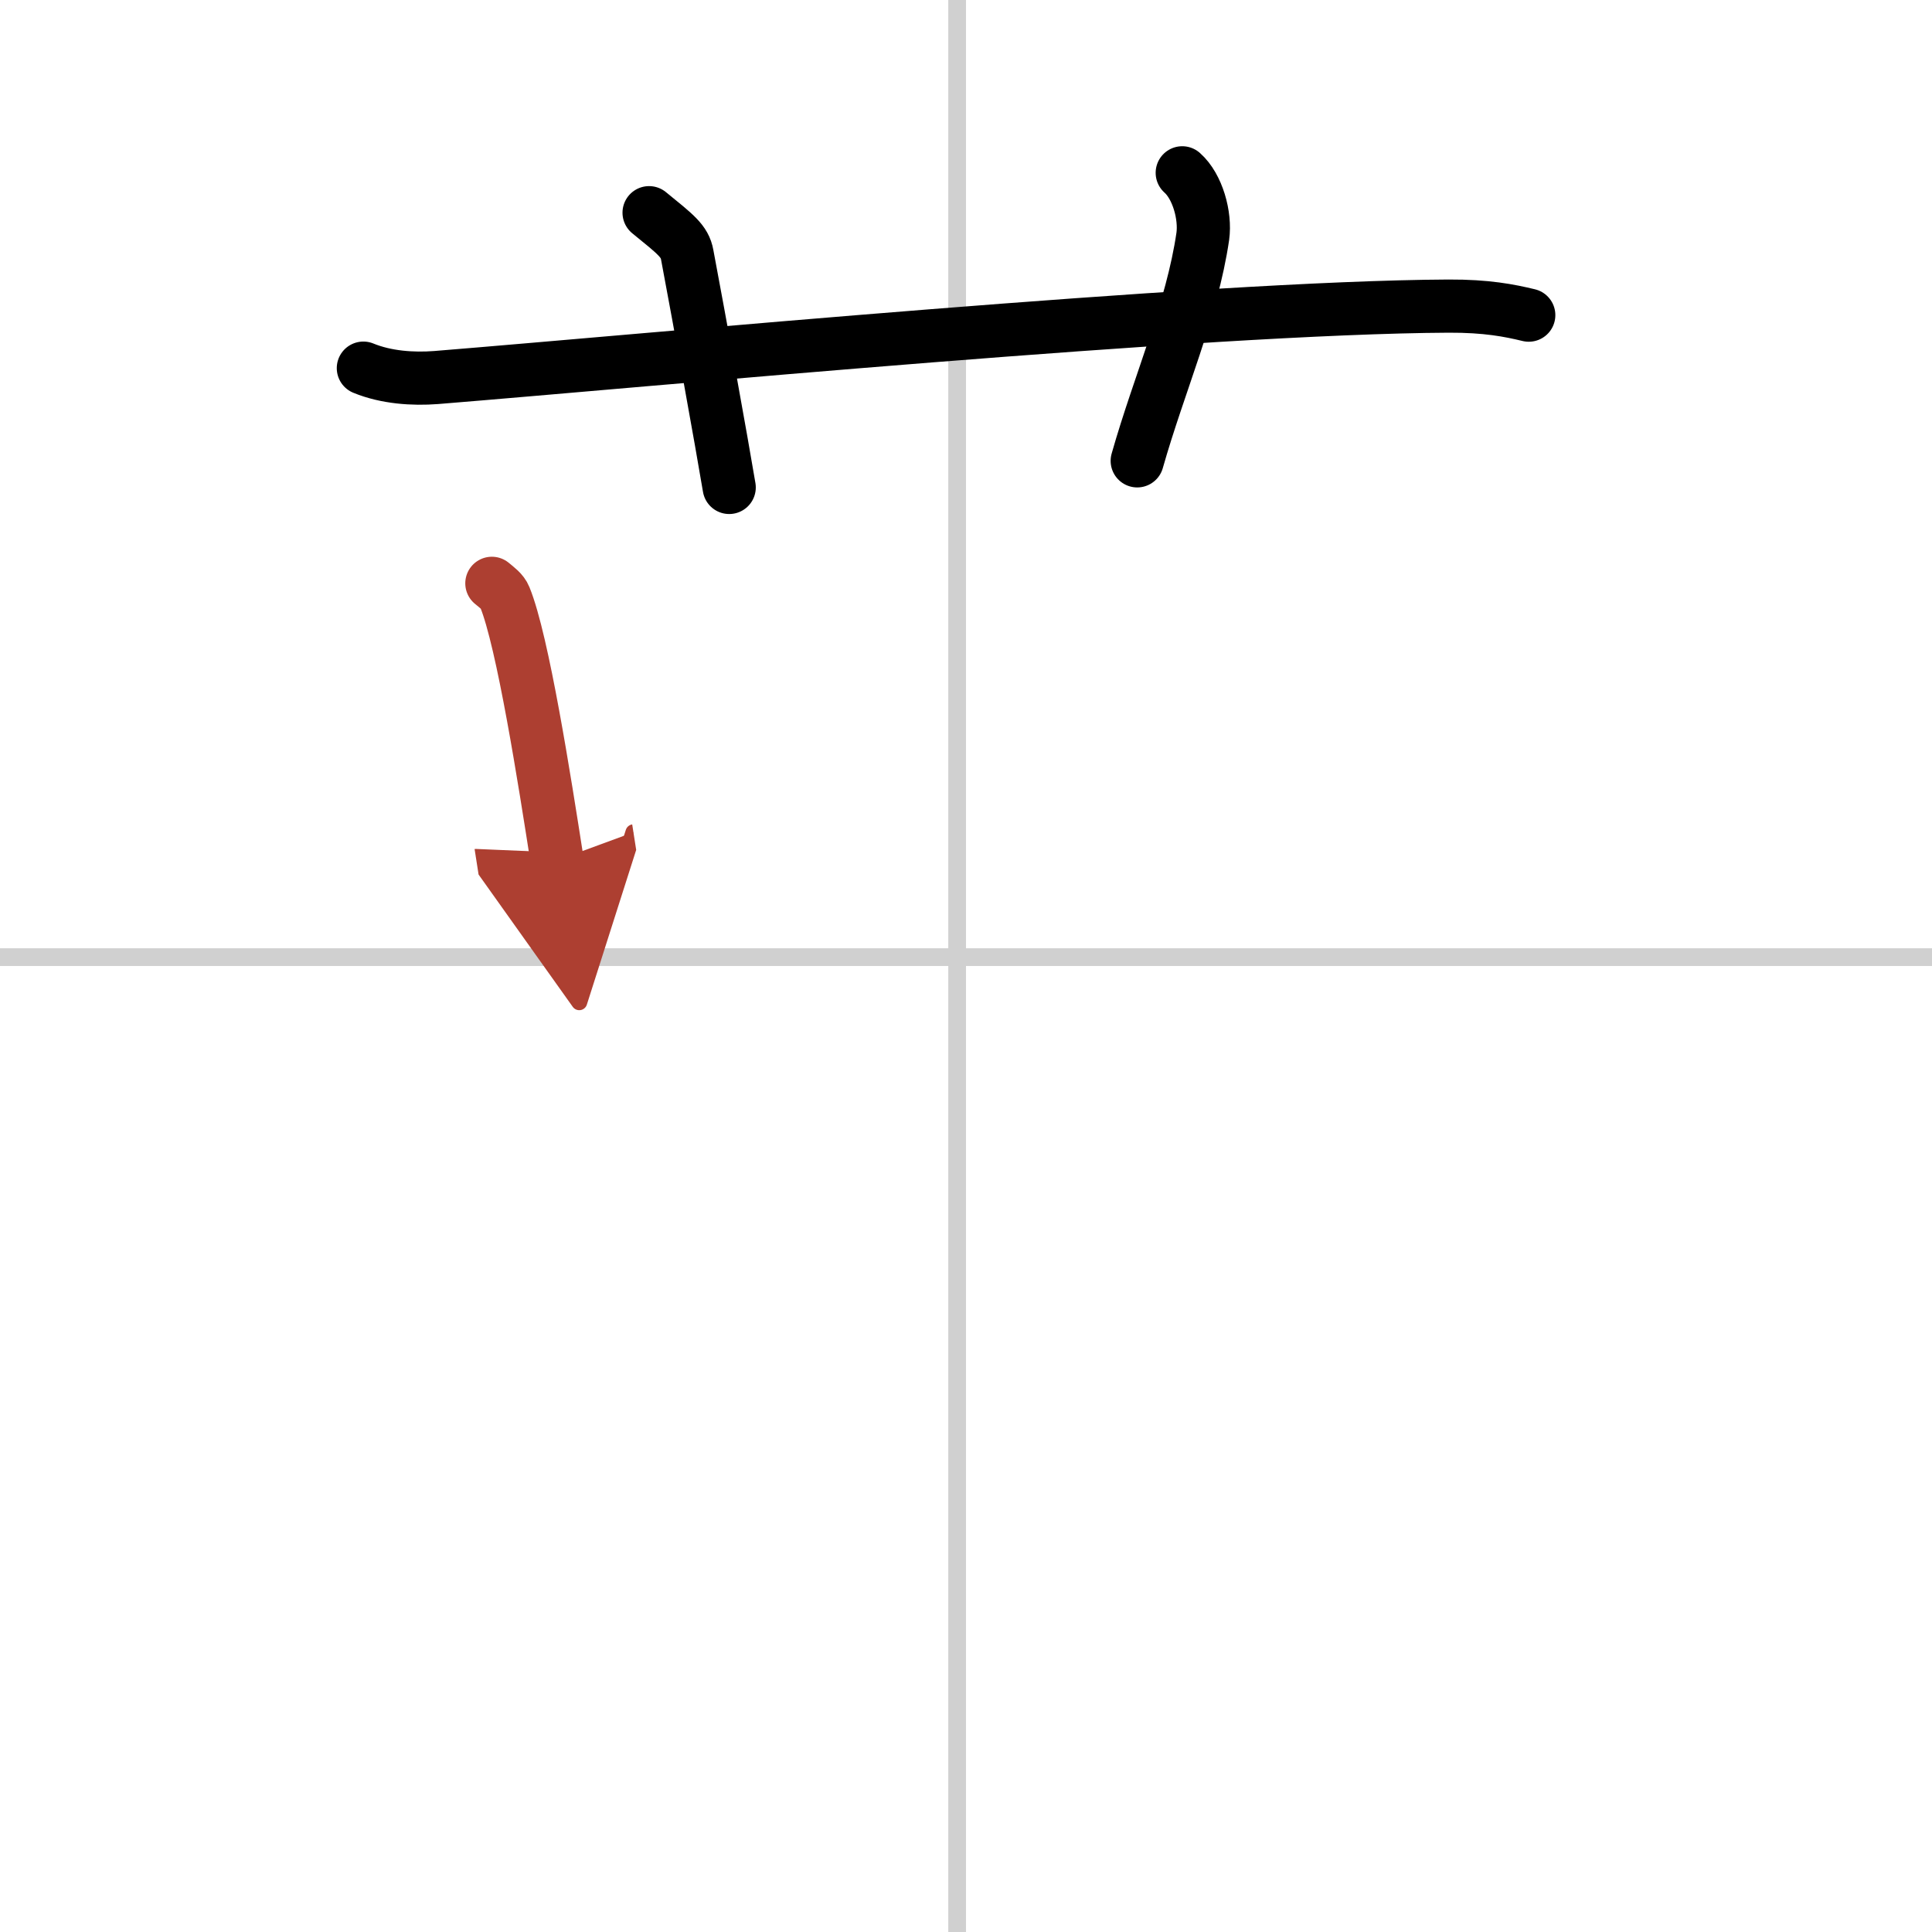
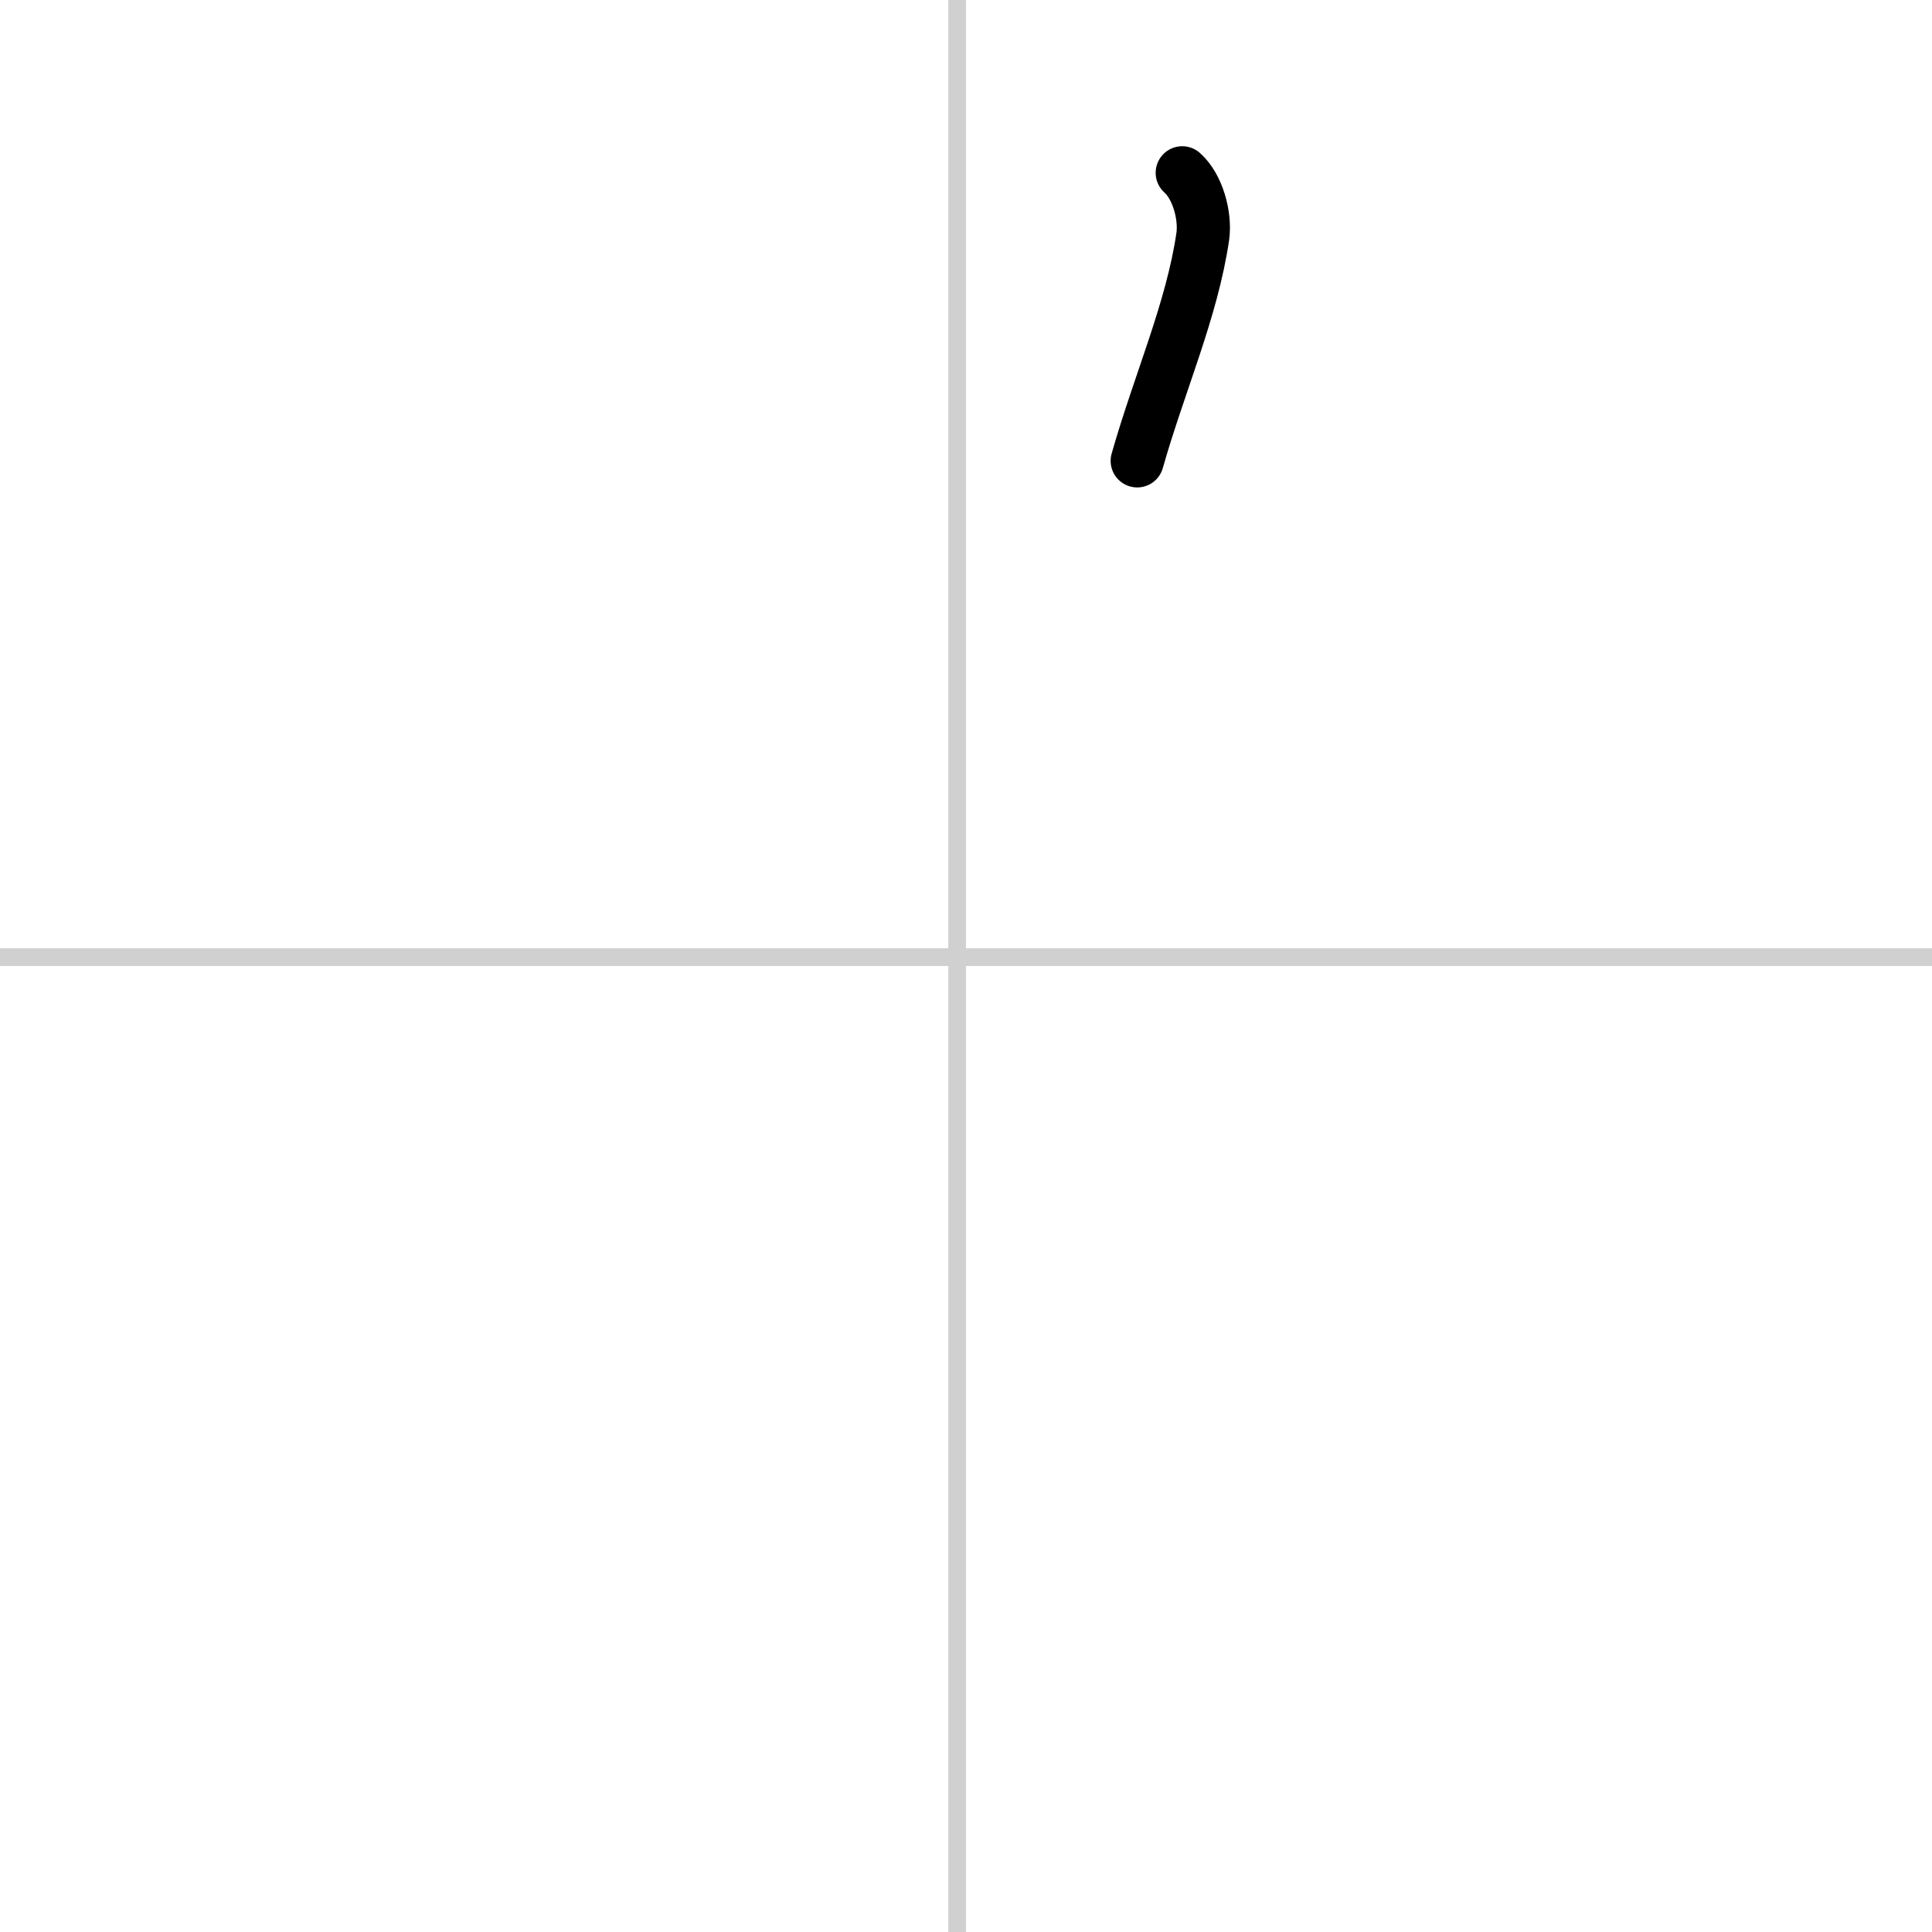
<svg xmlns="http://www.w3.org/2000/svg" width="400" height="400" viewBox="0 0 109 109">
  <defs>
    <marker id="a" markerWidth="4" orient="auto" refX="1" refY="5" viewBox="0 0 10 10">
-       <polyline points="0 0 10 5 0 10 1 5" fill="#ad3f31" stroke="#ad3f31" />
-     </marker>
+       </marker>
  </defs>
  <g fill="none" stroke="#000" stroke-linecap="round" stroke-linejoin="round" stroke-width="3">
    <rect width="100%" height="100%" fill="#fff" stroke="#fff" />
    <line x1="54" x2="54" y2="109" stroke="#d0d0d0" stroke-width="1" />
    <line x2="109" y1="54" y2="54" stroke="#d0d0d0" stroke-width="1" />
-     <path d="m20.5 20.77c1.29 0.53 2.8 0.63 4.1 0.53 11.9-0.96 43.4-3.96 57.12-4.03 2.16-0.01 3.45 0.25 4.53 0.51" />
-     <path d="m36.62 12c1.51 1.23 2.01 1.6 2.15 2.37 0.73 3.88 1.94 10.55 2.37 13.13" />
    <path d="m66.7 9.75c0.87 0.77 1.32 2.42 1.16 3.58-0.61 4.17-2.44 8.24-3.7 12.67" />
-     <path d="m27.75 32.91c0.3 0.25 0.6 0.46 0.73 0.78 1.02 2.49 2.25 10.37 2.95 14.85" marker-end="url(#a)" stroke="#ad3f31" />
  </g>
</svg>